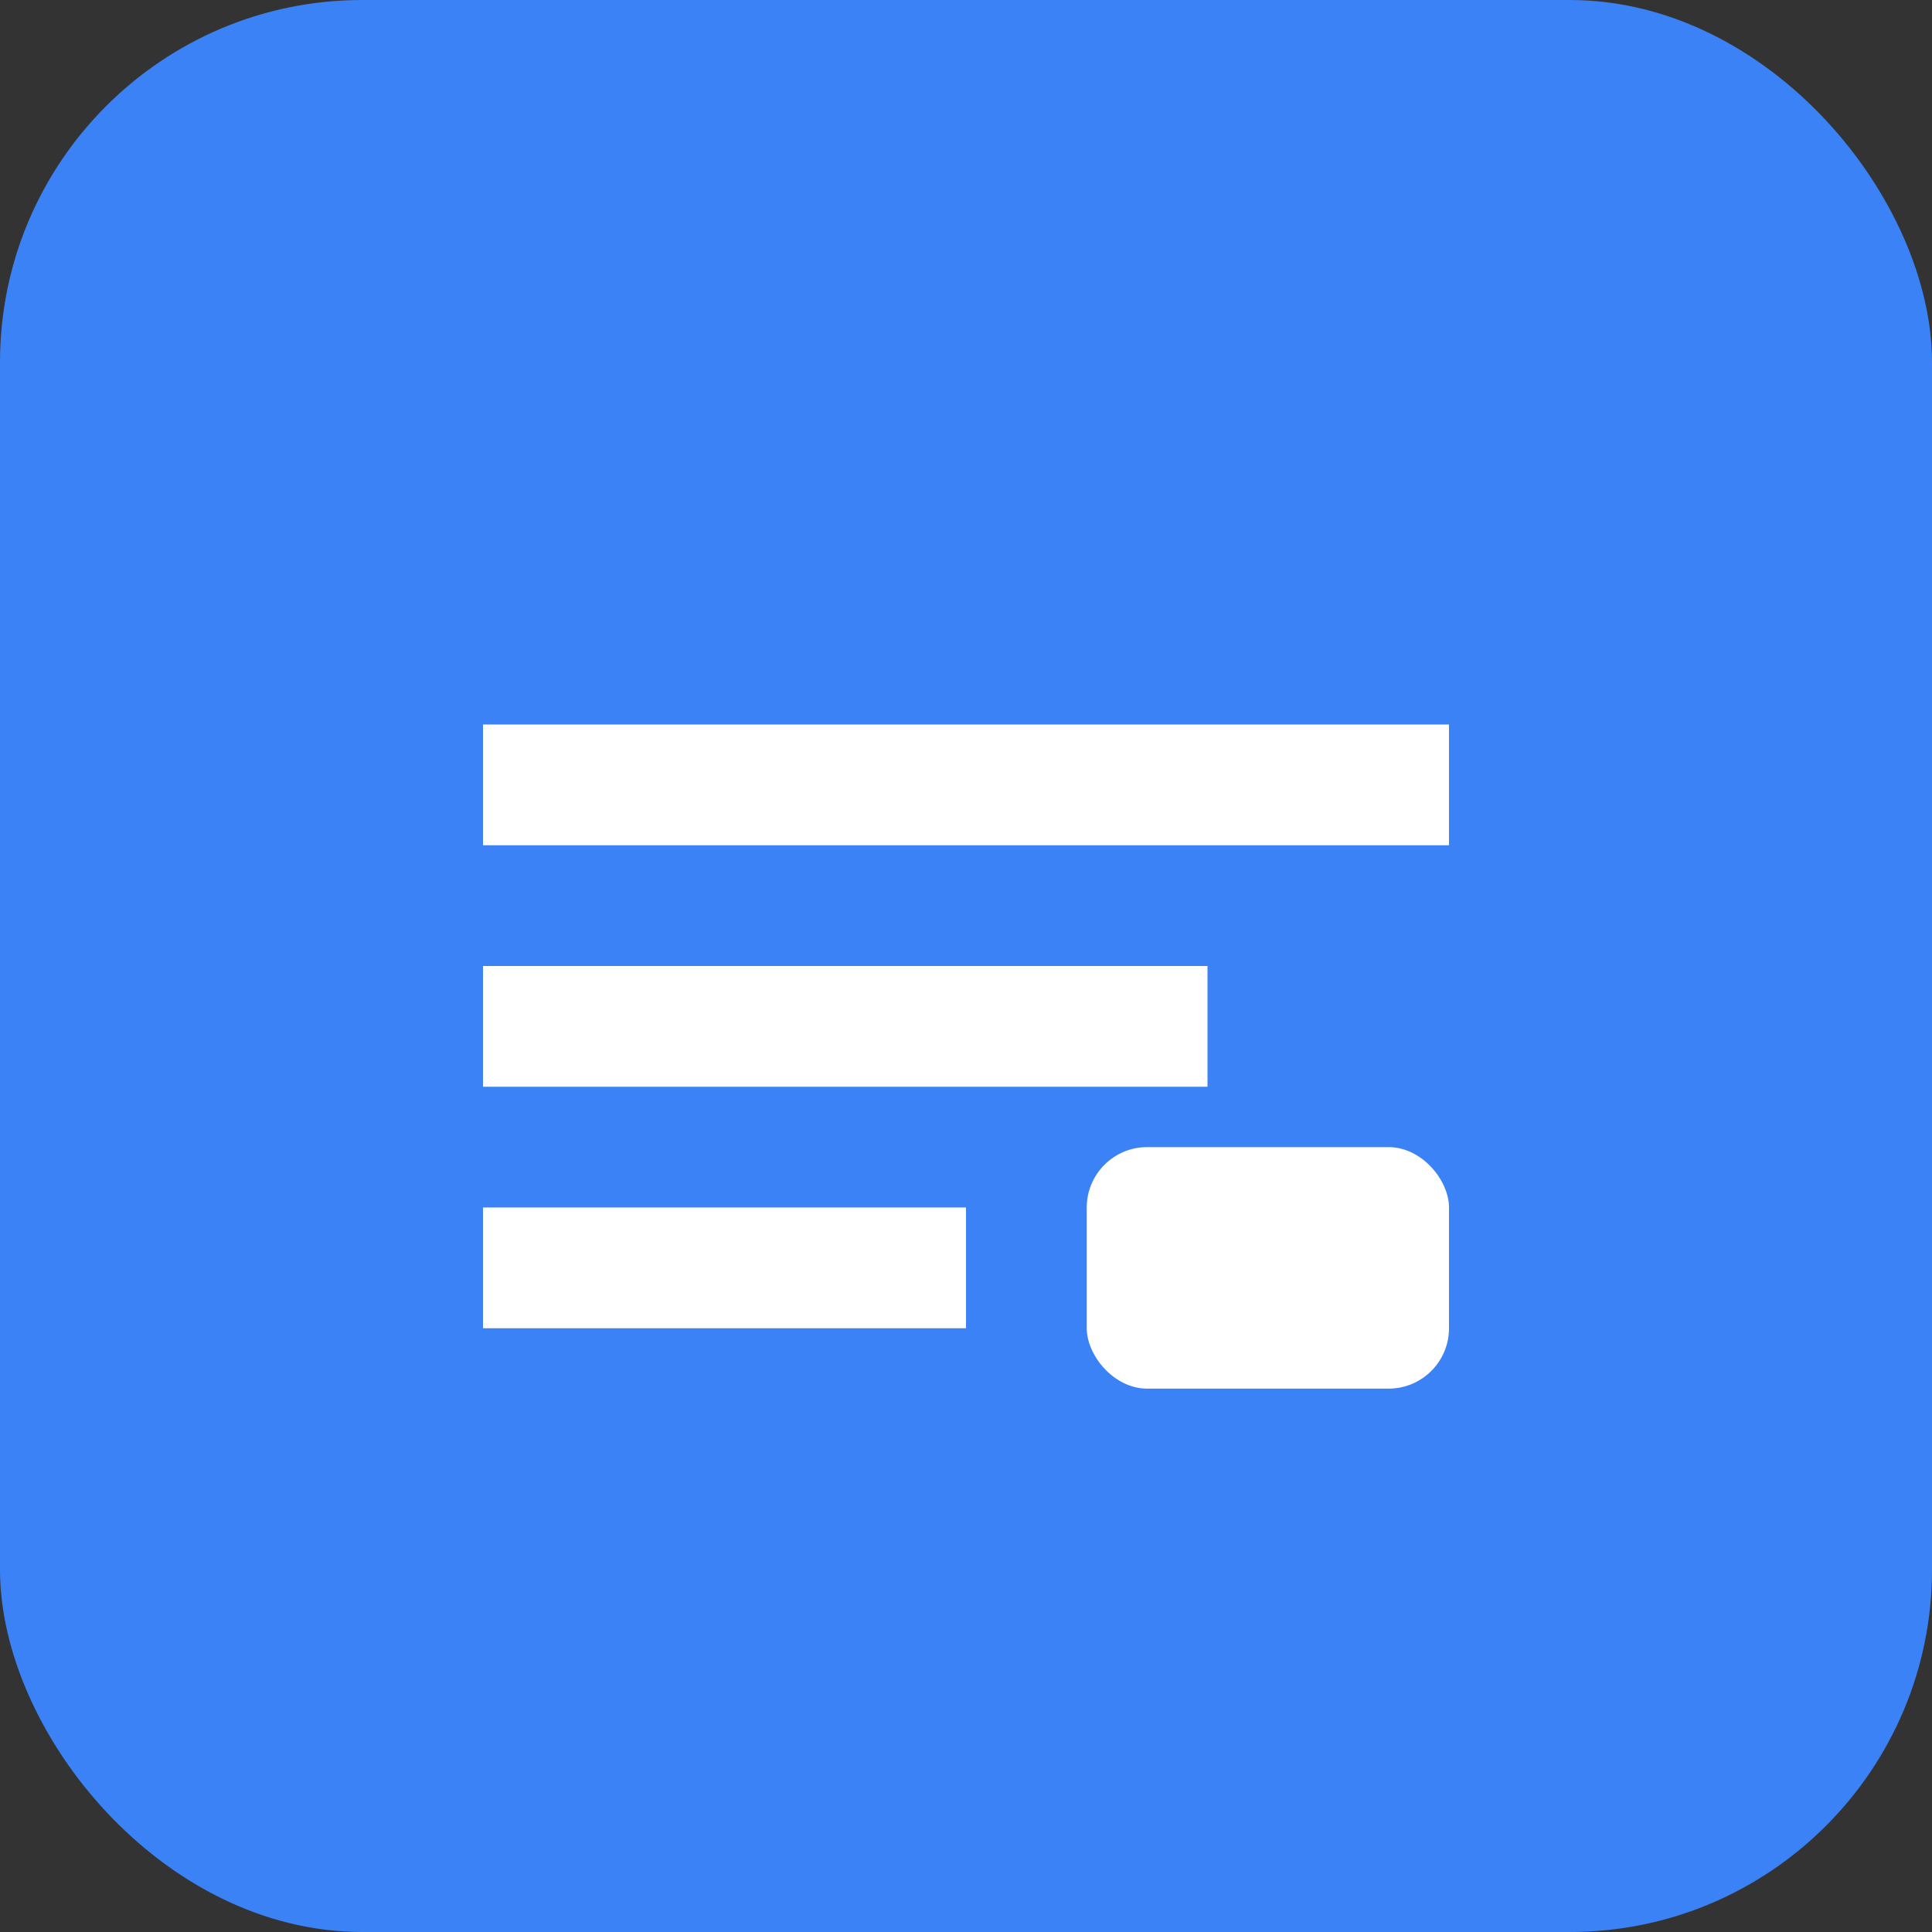
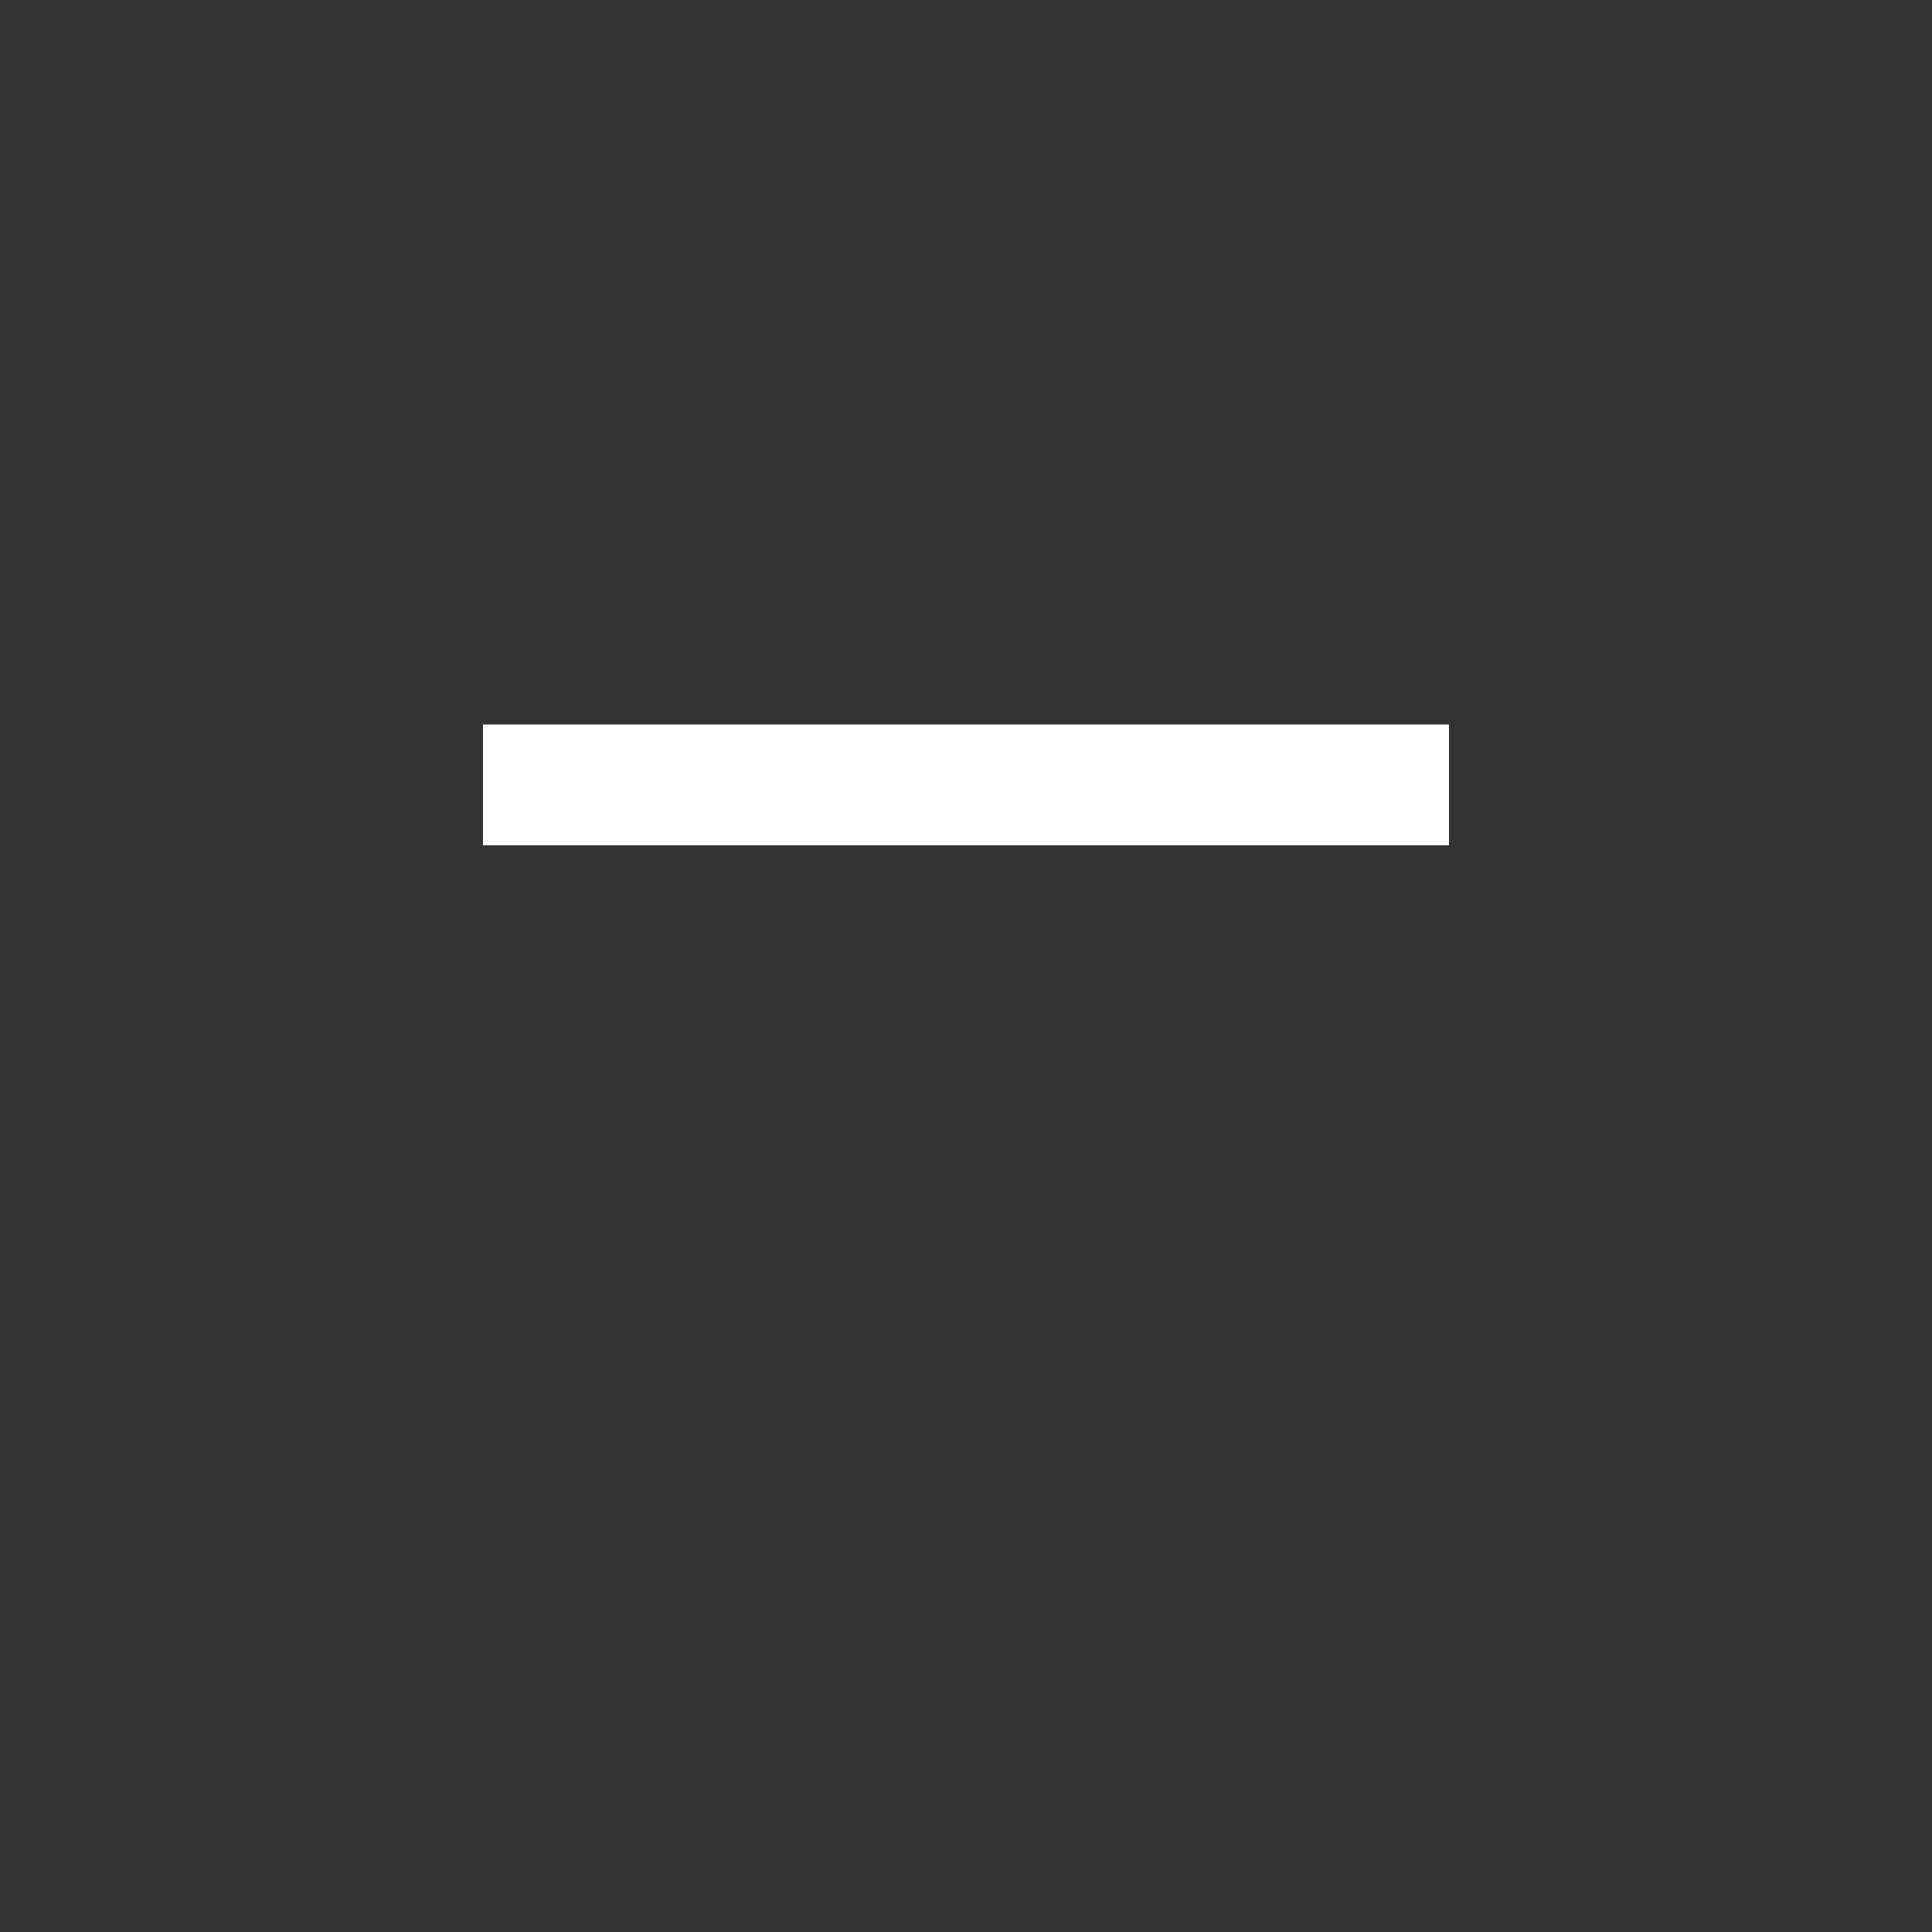
<svg xmlns="http://www.w3.org/2000/svg" width="32" height="32" viewBox="0 0 32 32" fill="none">
  <rect x="0" y="0" width="32" height="32" fill="#333333" stroke="none" />
-   <rect width="32" height="32" rx="6" fill="#3B82F6" />
  <path d="M8 12H24V14H8V12Z" fill="white" />
-   <path d="M8 16H20V18H8V16Z" fill="white" />
-   <path d="M8 20H16V22H8V20Z" fill="white" />
-   <rect x="18" y="19" width="6" height="4" rx="1" fill="white" />
</svg>